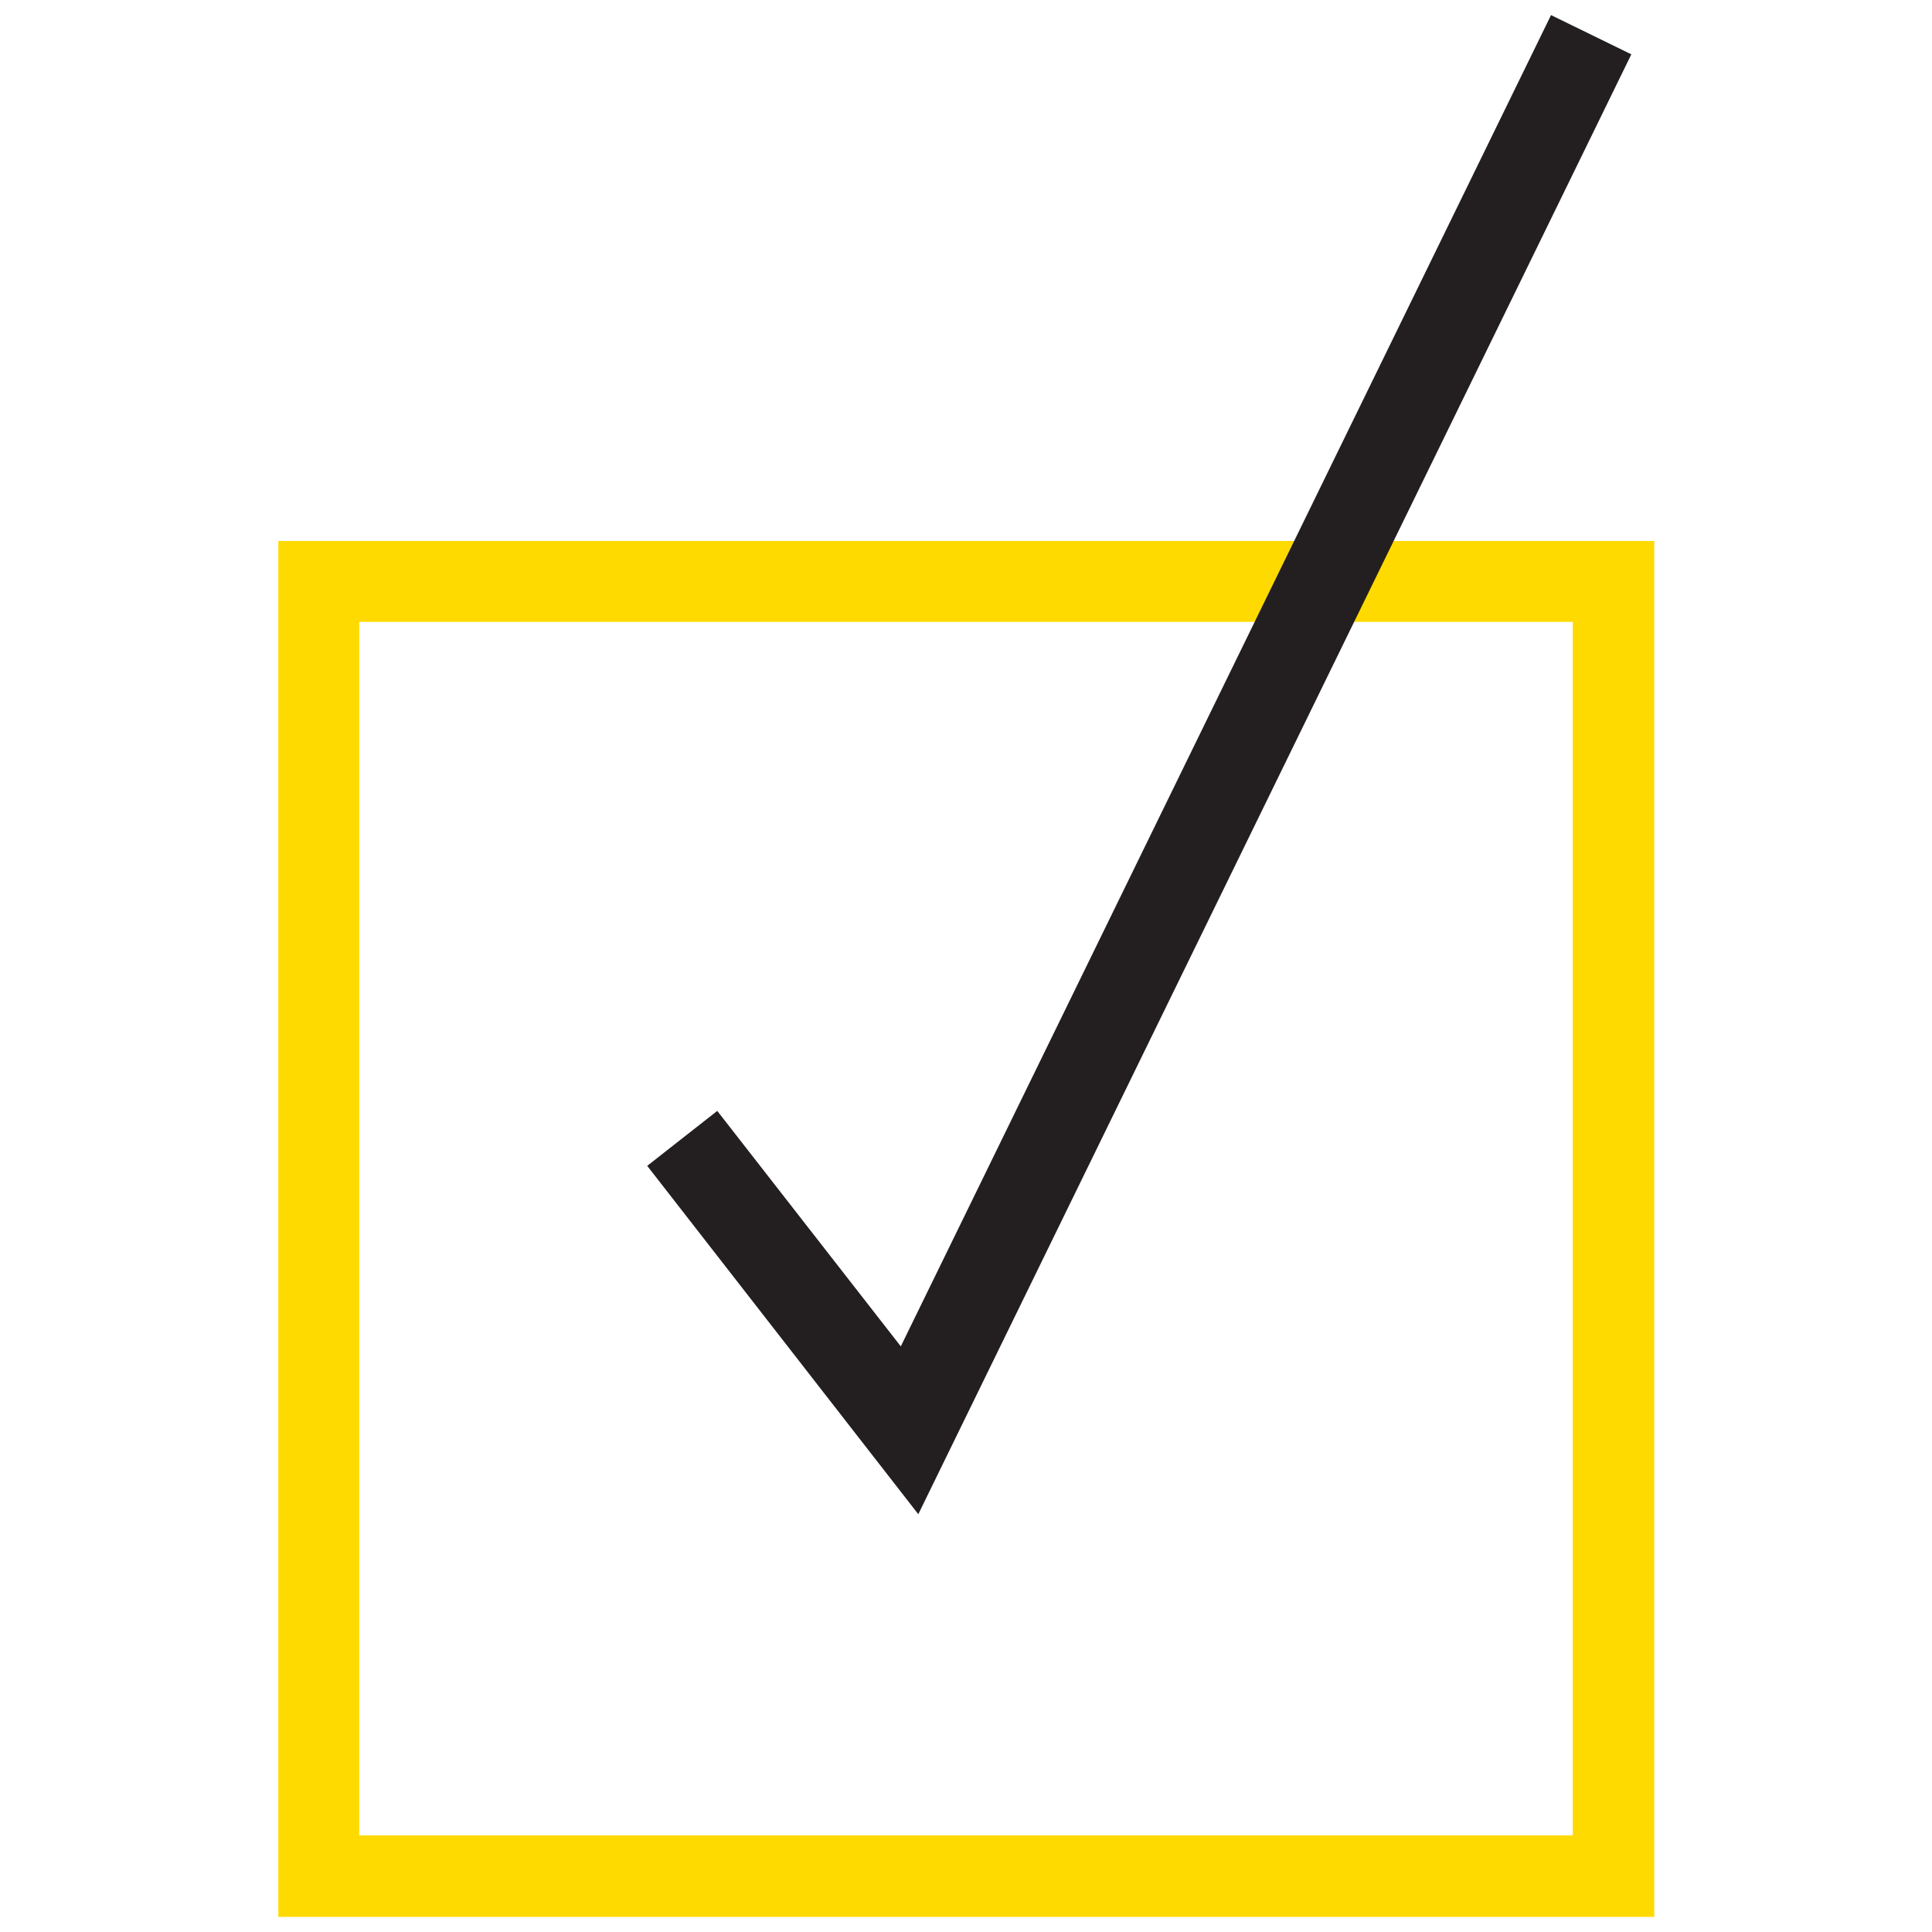
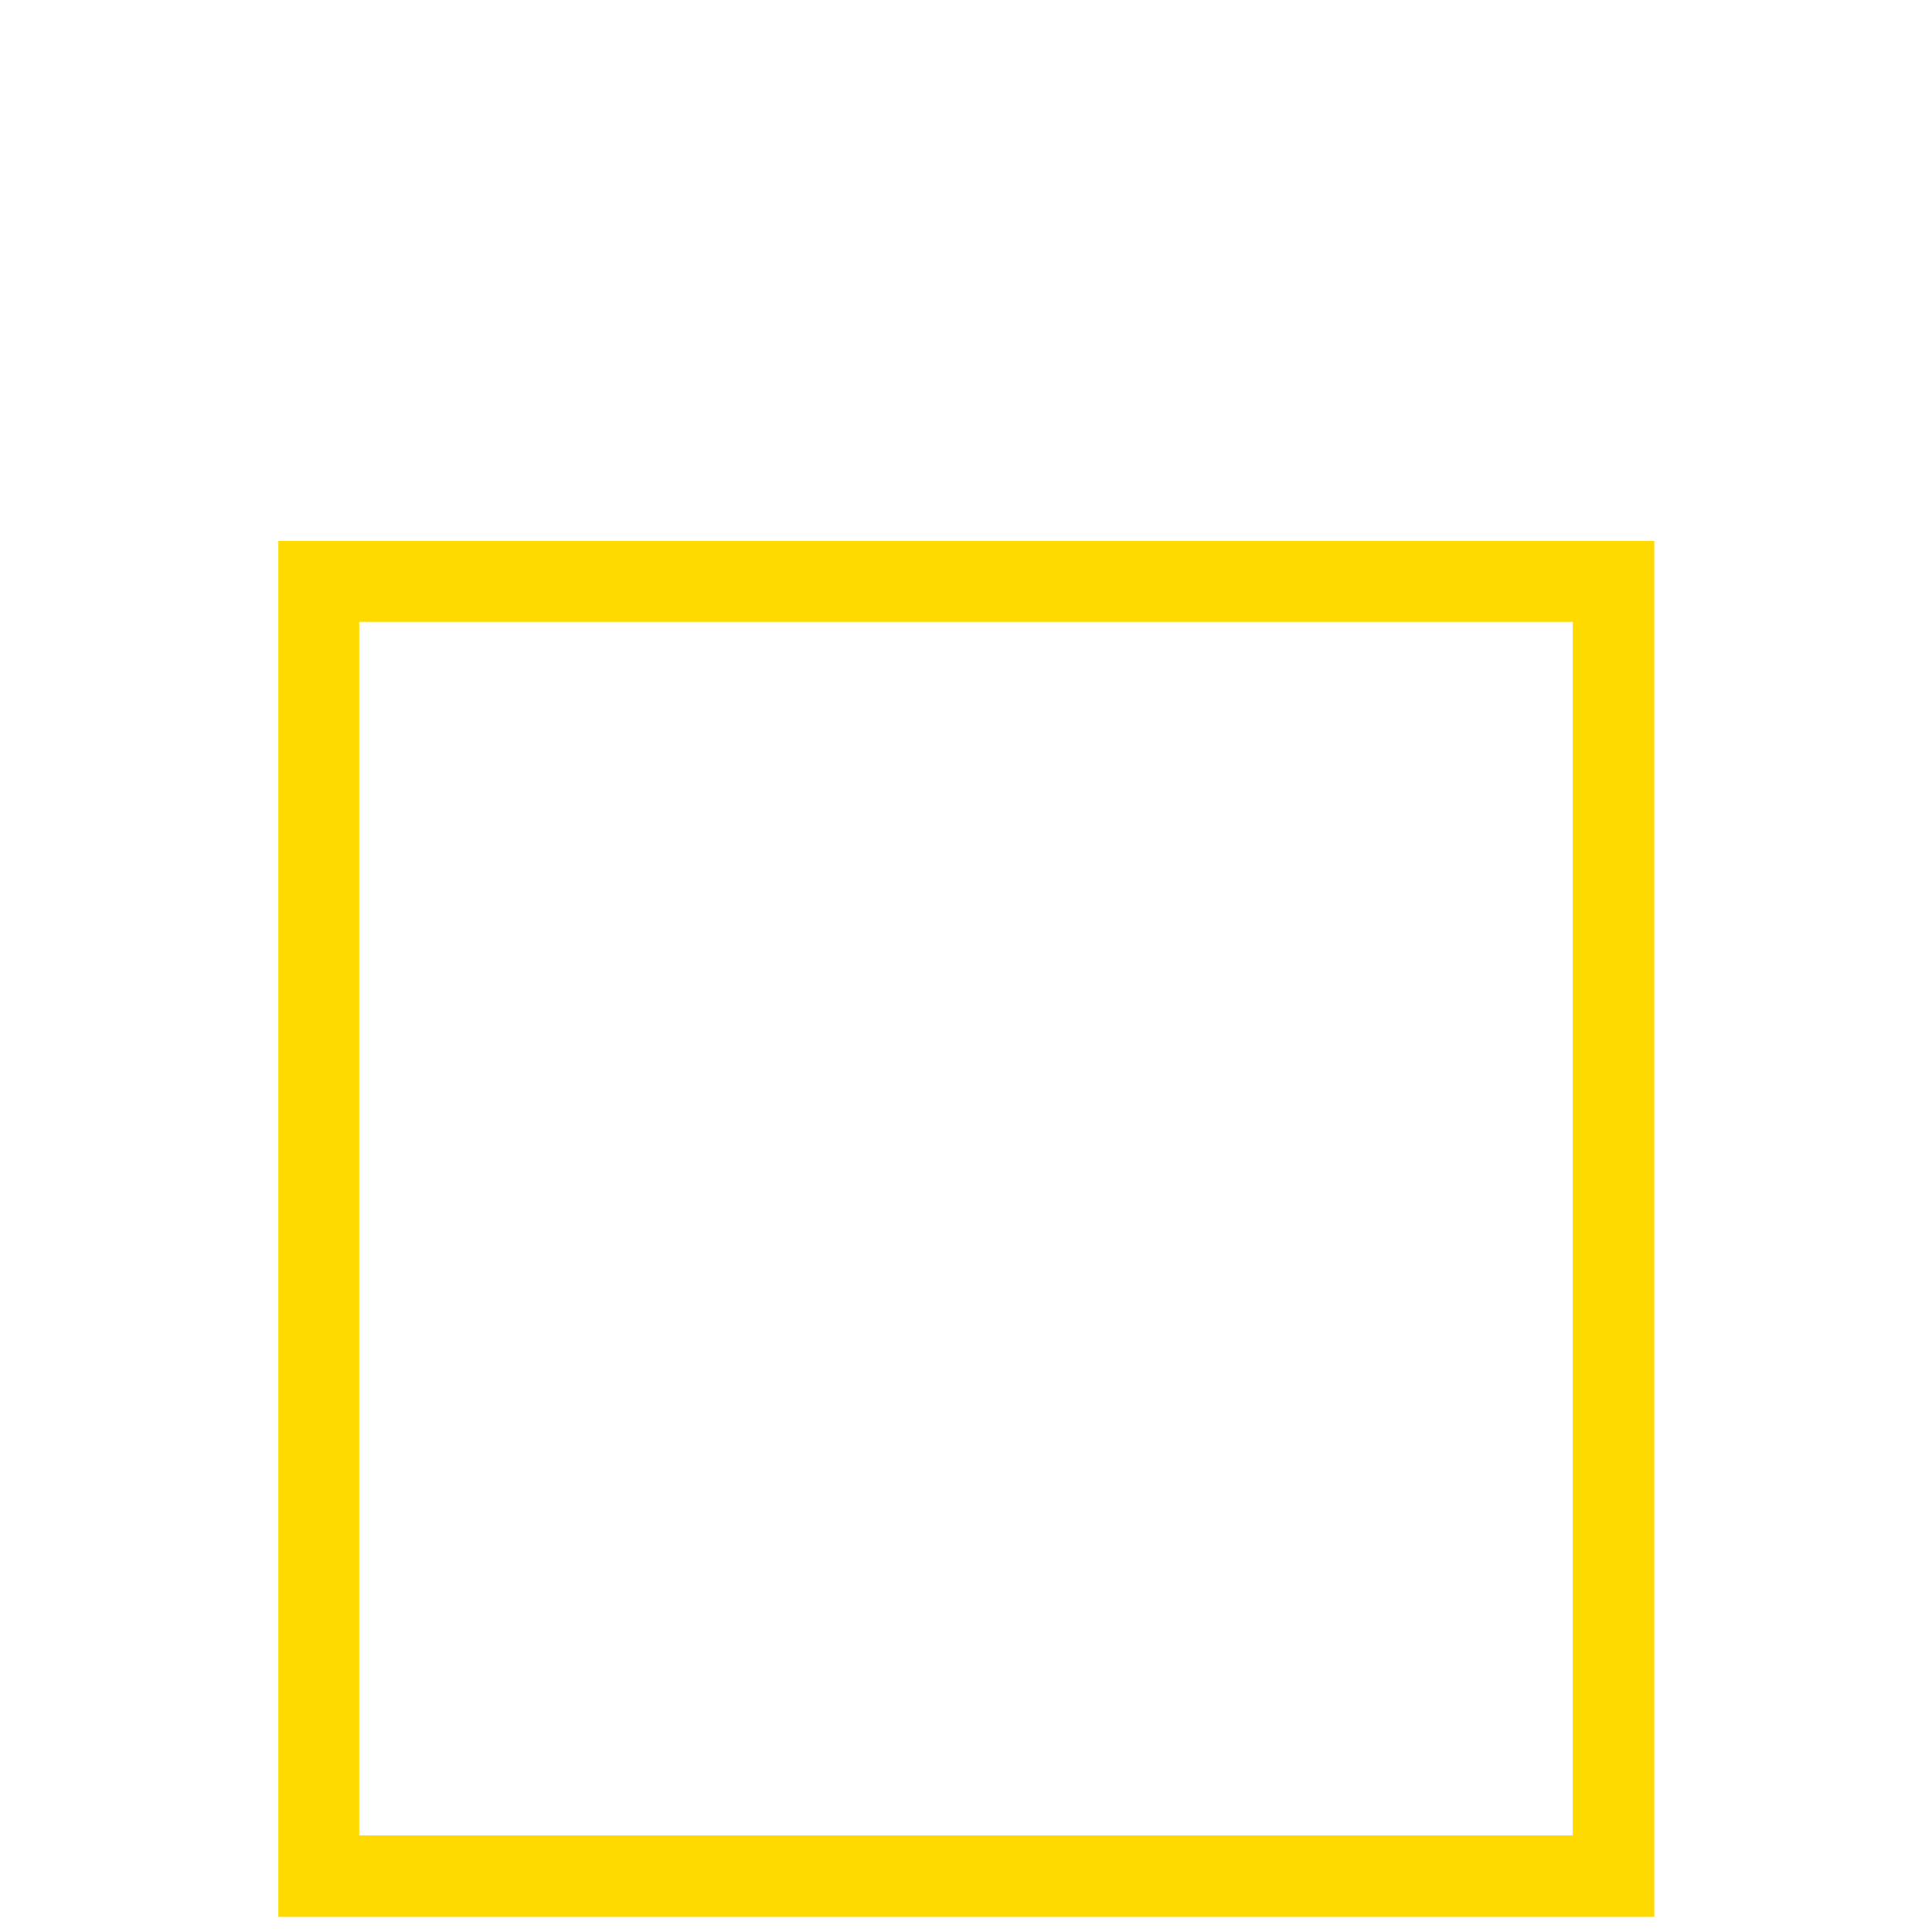
<svg xmlns="http://www.w3.org/2000/svg" xml:space="preserve" id="Layer_1" x="0" y="0" style="enable-background:new 0 0 32 32" version="1.1" viewBox="0 0 32 32">
  <style>@media (prefers-color-scheme:dark){.st1{fill:#fff}}</style>
  <switch>
    <g>
      <path d="M27.39 31.75H4.61V8.96H27.4v22.79zM5.95 30.4h20.1V10.3H5.95v20.1z" style="fill:#ffda00" />
-       <path d="m15.21 25.08-4.49-5.77 1.16-.91 3.04 3.9L25.69.25l1.33.65z" style="fill:#231f20" />
    </g>
  </switch>
</svg>